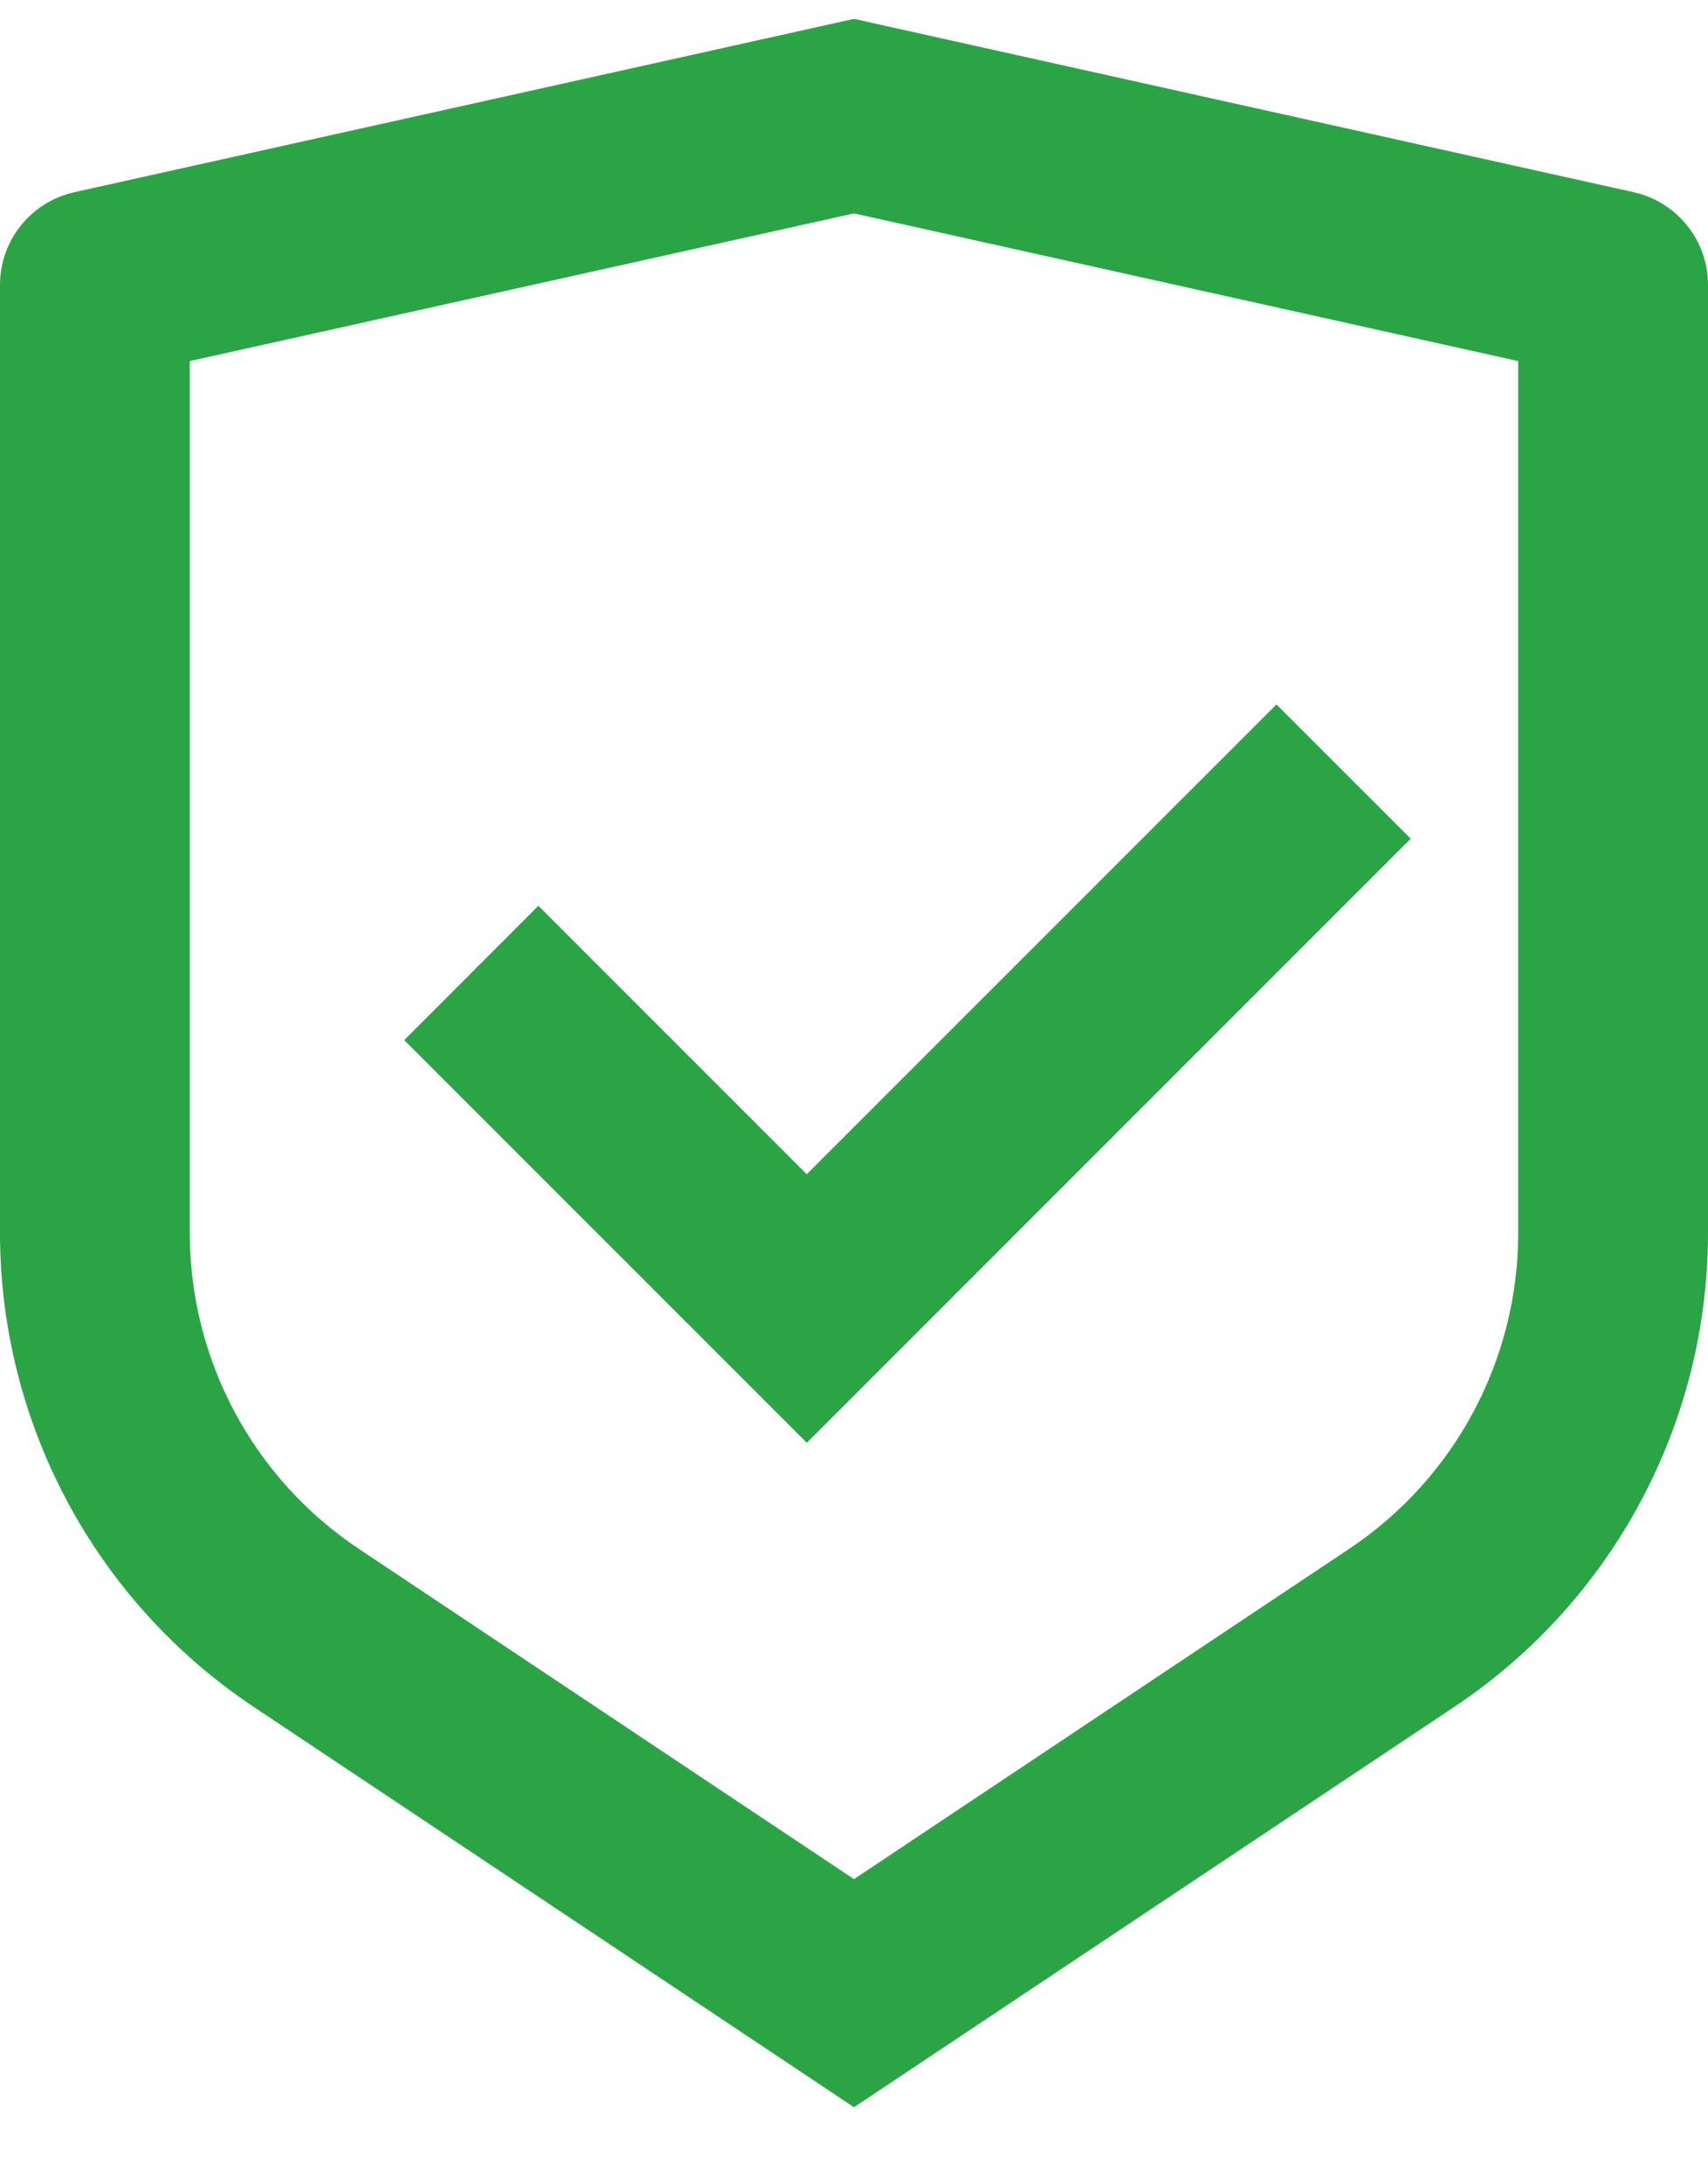
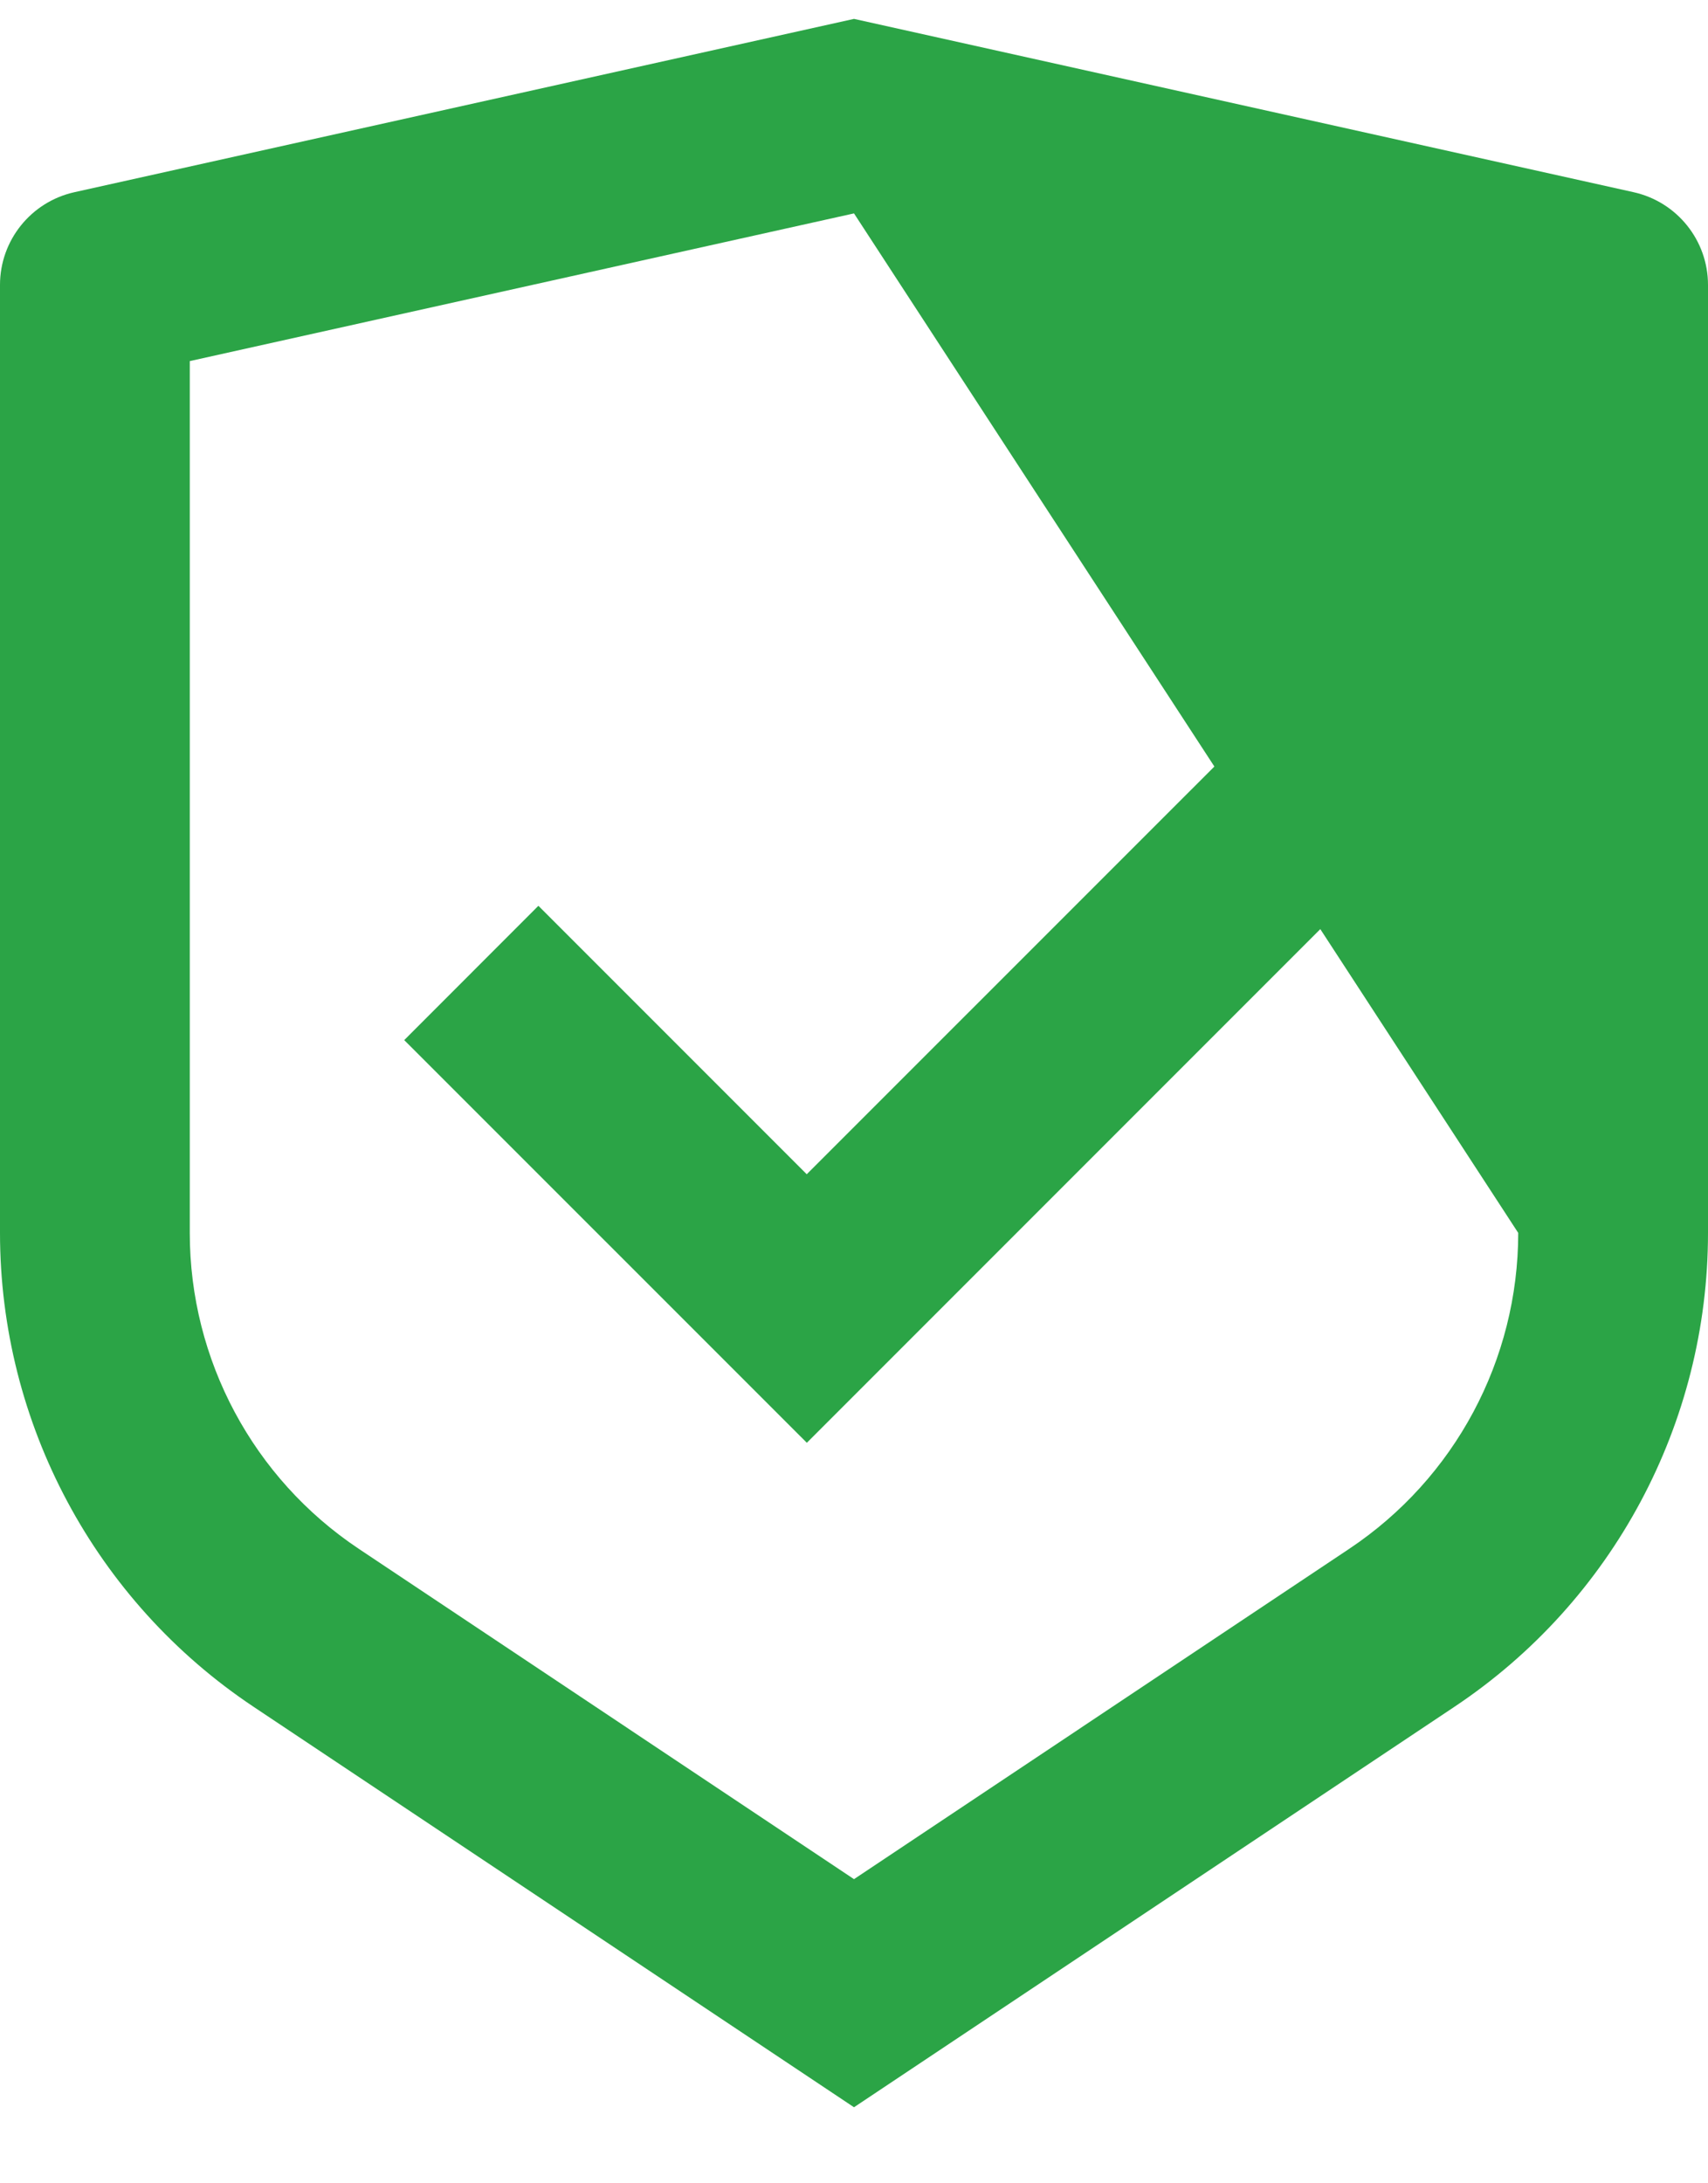
<svg xmlns="http://www.w3.org/2000/svg" width="18" height="23" viewBox="0 0 18 23" fill="none">
-   <path d="M9 0.199L17.217 2.025C17.674 2.127 18 2.533 18 3.001V12.988C18 14.994 16.997 16.868 15.328 17.98L9 22.199L2.672 17.98C1.003 16.868 0 14.994 0 12.988V3.001C0 2.533 0.326 2.127 0.783 2.025L9 0.199ZM9 2.248L2 3.804V12.988C2 14.325 2.668 15.574 3.781 16.316L9 19.796L14.219 16.316C15.332 15.574 16 14.325 16 12.988V3.804L9 2.248ZM13.452 7.421L14.867 8.835L8.503 15.199L4.26 10.957L5.674 9.542L8.502 12.37L13.452 7.421Z" fill="#2BA446" />
+   <path d="M9 0.199L17.217 2.025C17.674 2.127 18 2.533 18 3.001V12.988C18 14.994 16.997 16.868 15.328 17.98L9 22.199L2.672 17.98C1.003 16.868 0 14.994 0 12.988V3.001C0 2.533 0.326 2.127 0.783 2.025L9 0.199ZM9 2.248L2 3.804V12.988C2 14.325 2.668 15.574 3.781 16.316L9 19.796L14.219 16.316C15.332 15.574 16 14.325 16 12.988L9 2.248ZM13.452 7.421L14.867 8.835L8.503 15.199L4.26 10.957L5.674 9.542L8.502 12.37L13.452 7.421Z" fill="#2BA446" />
</svg>